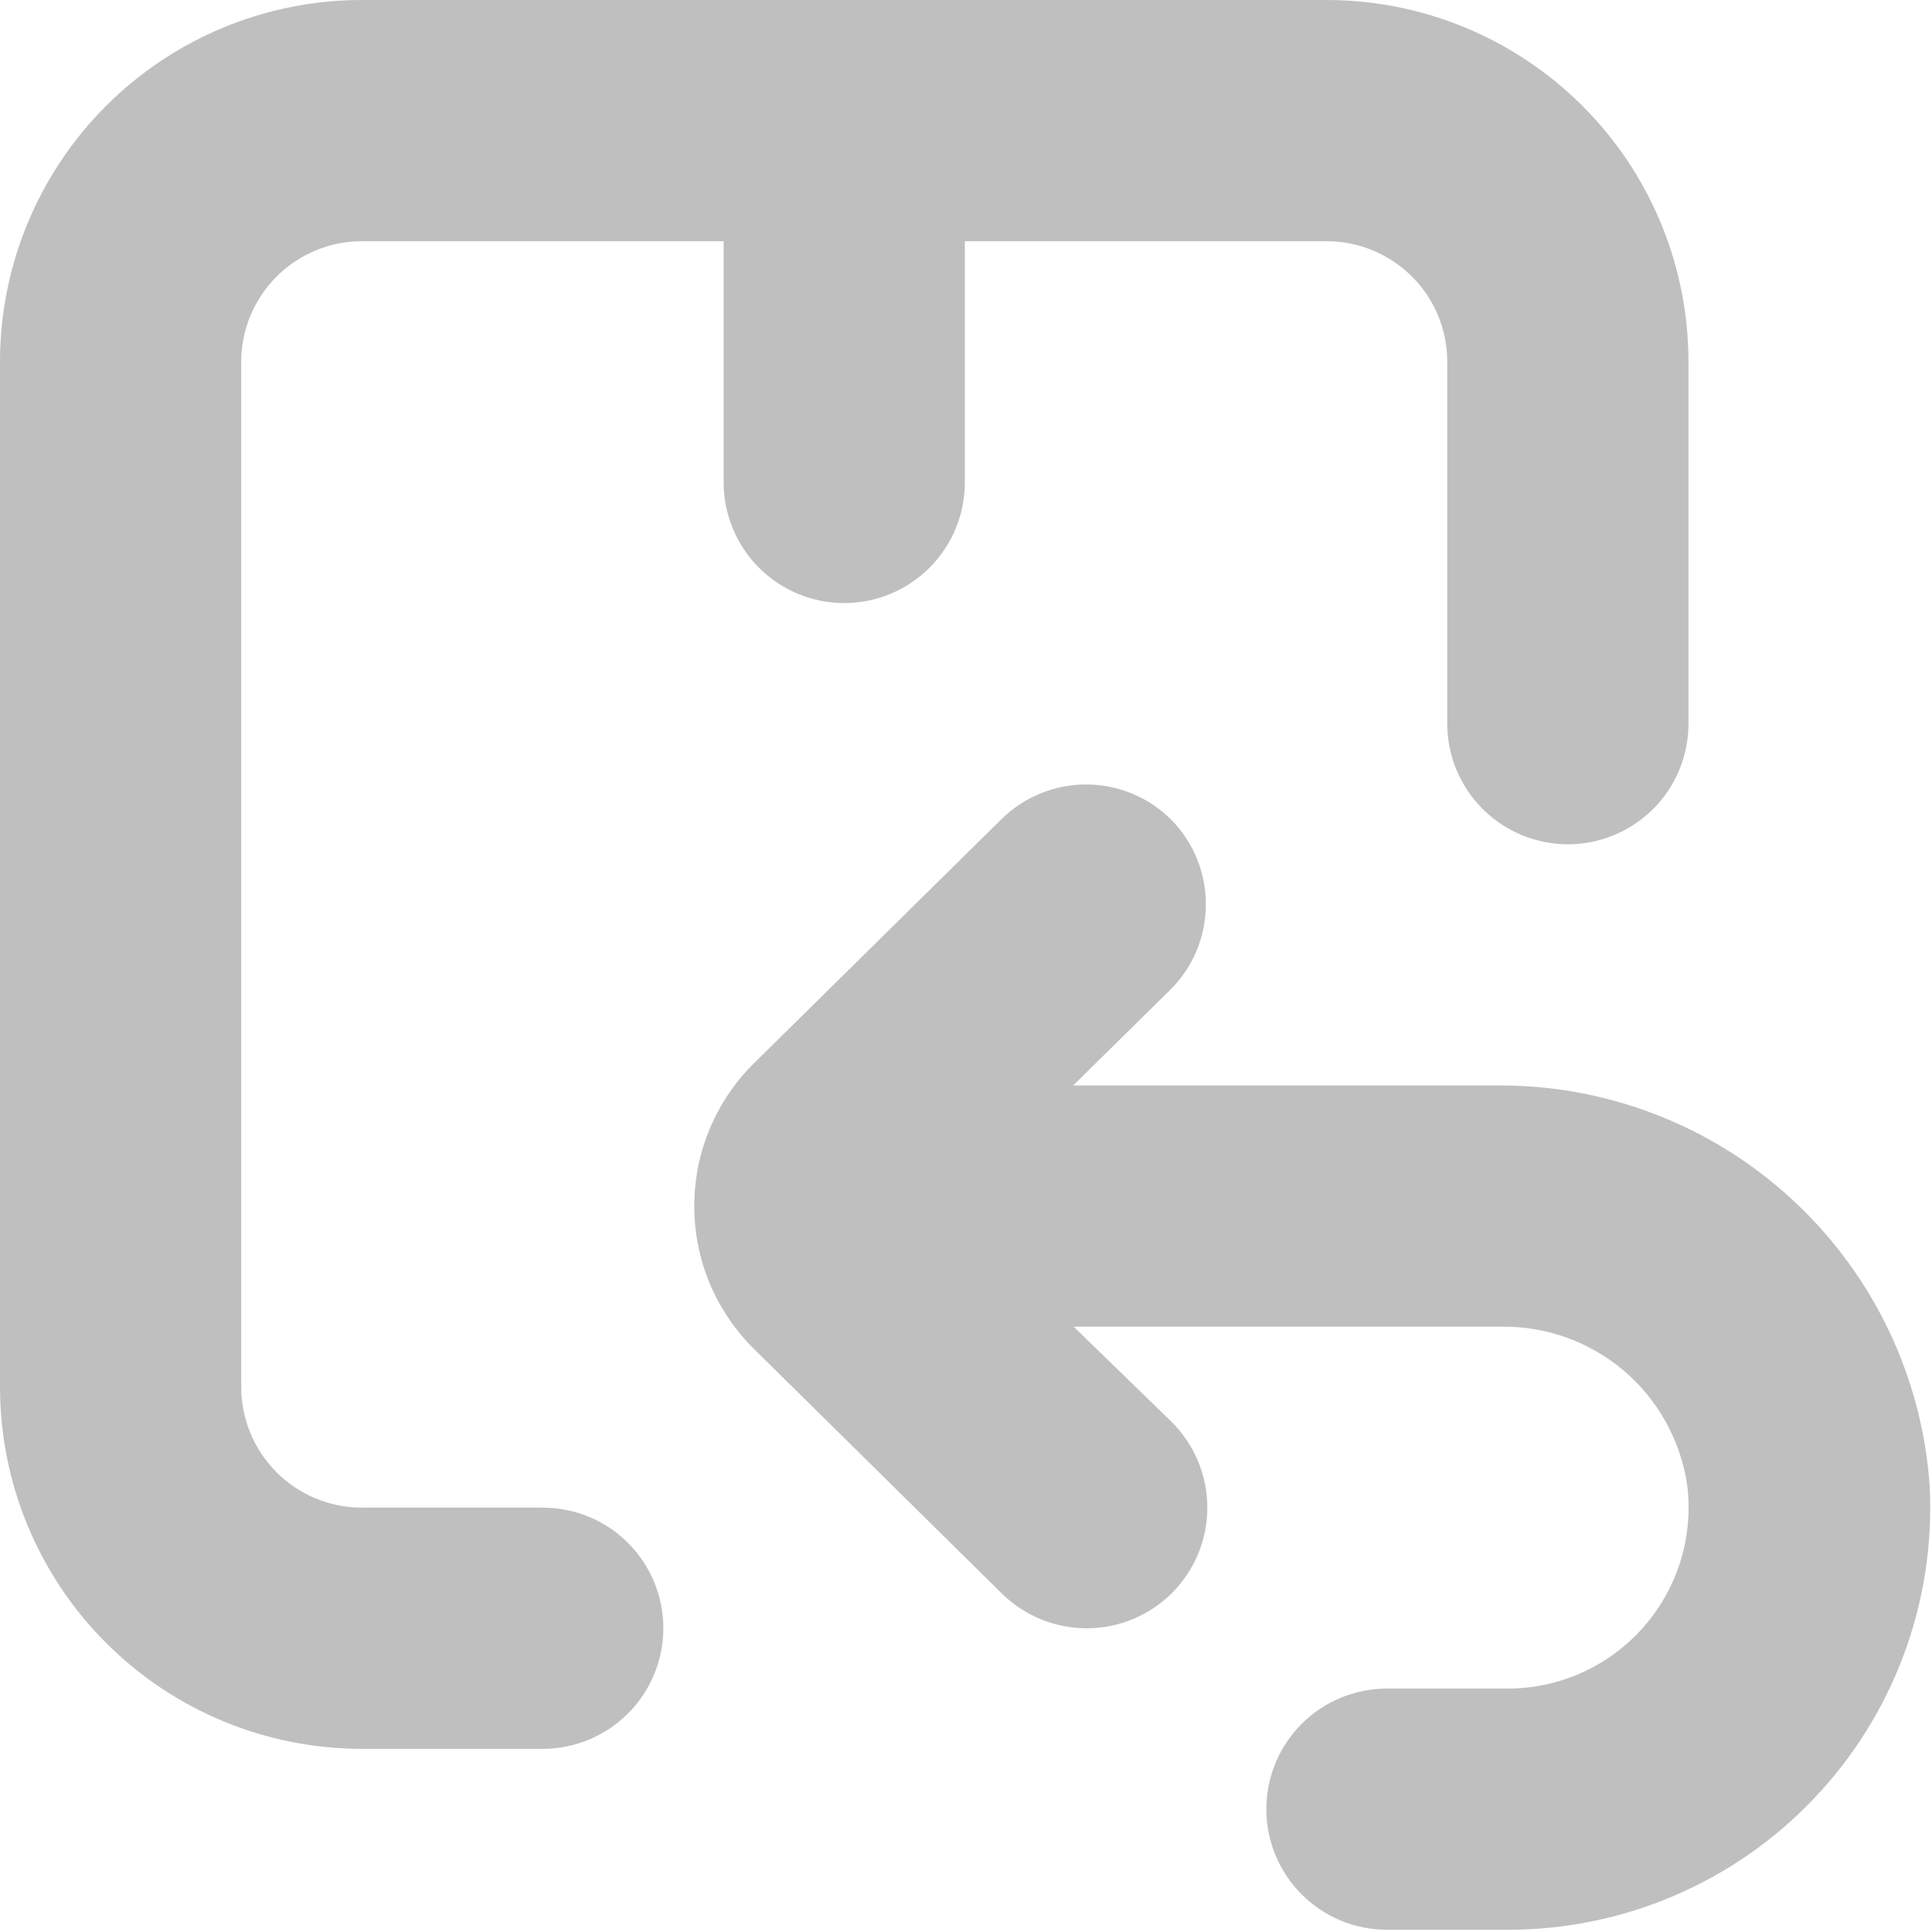
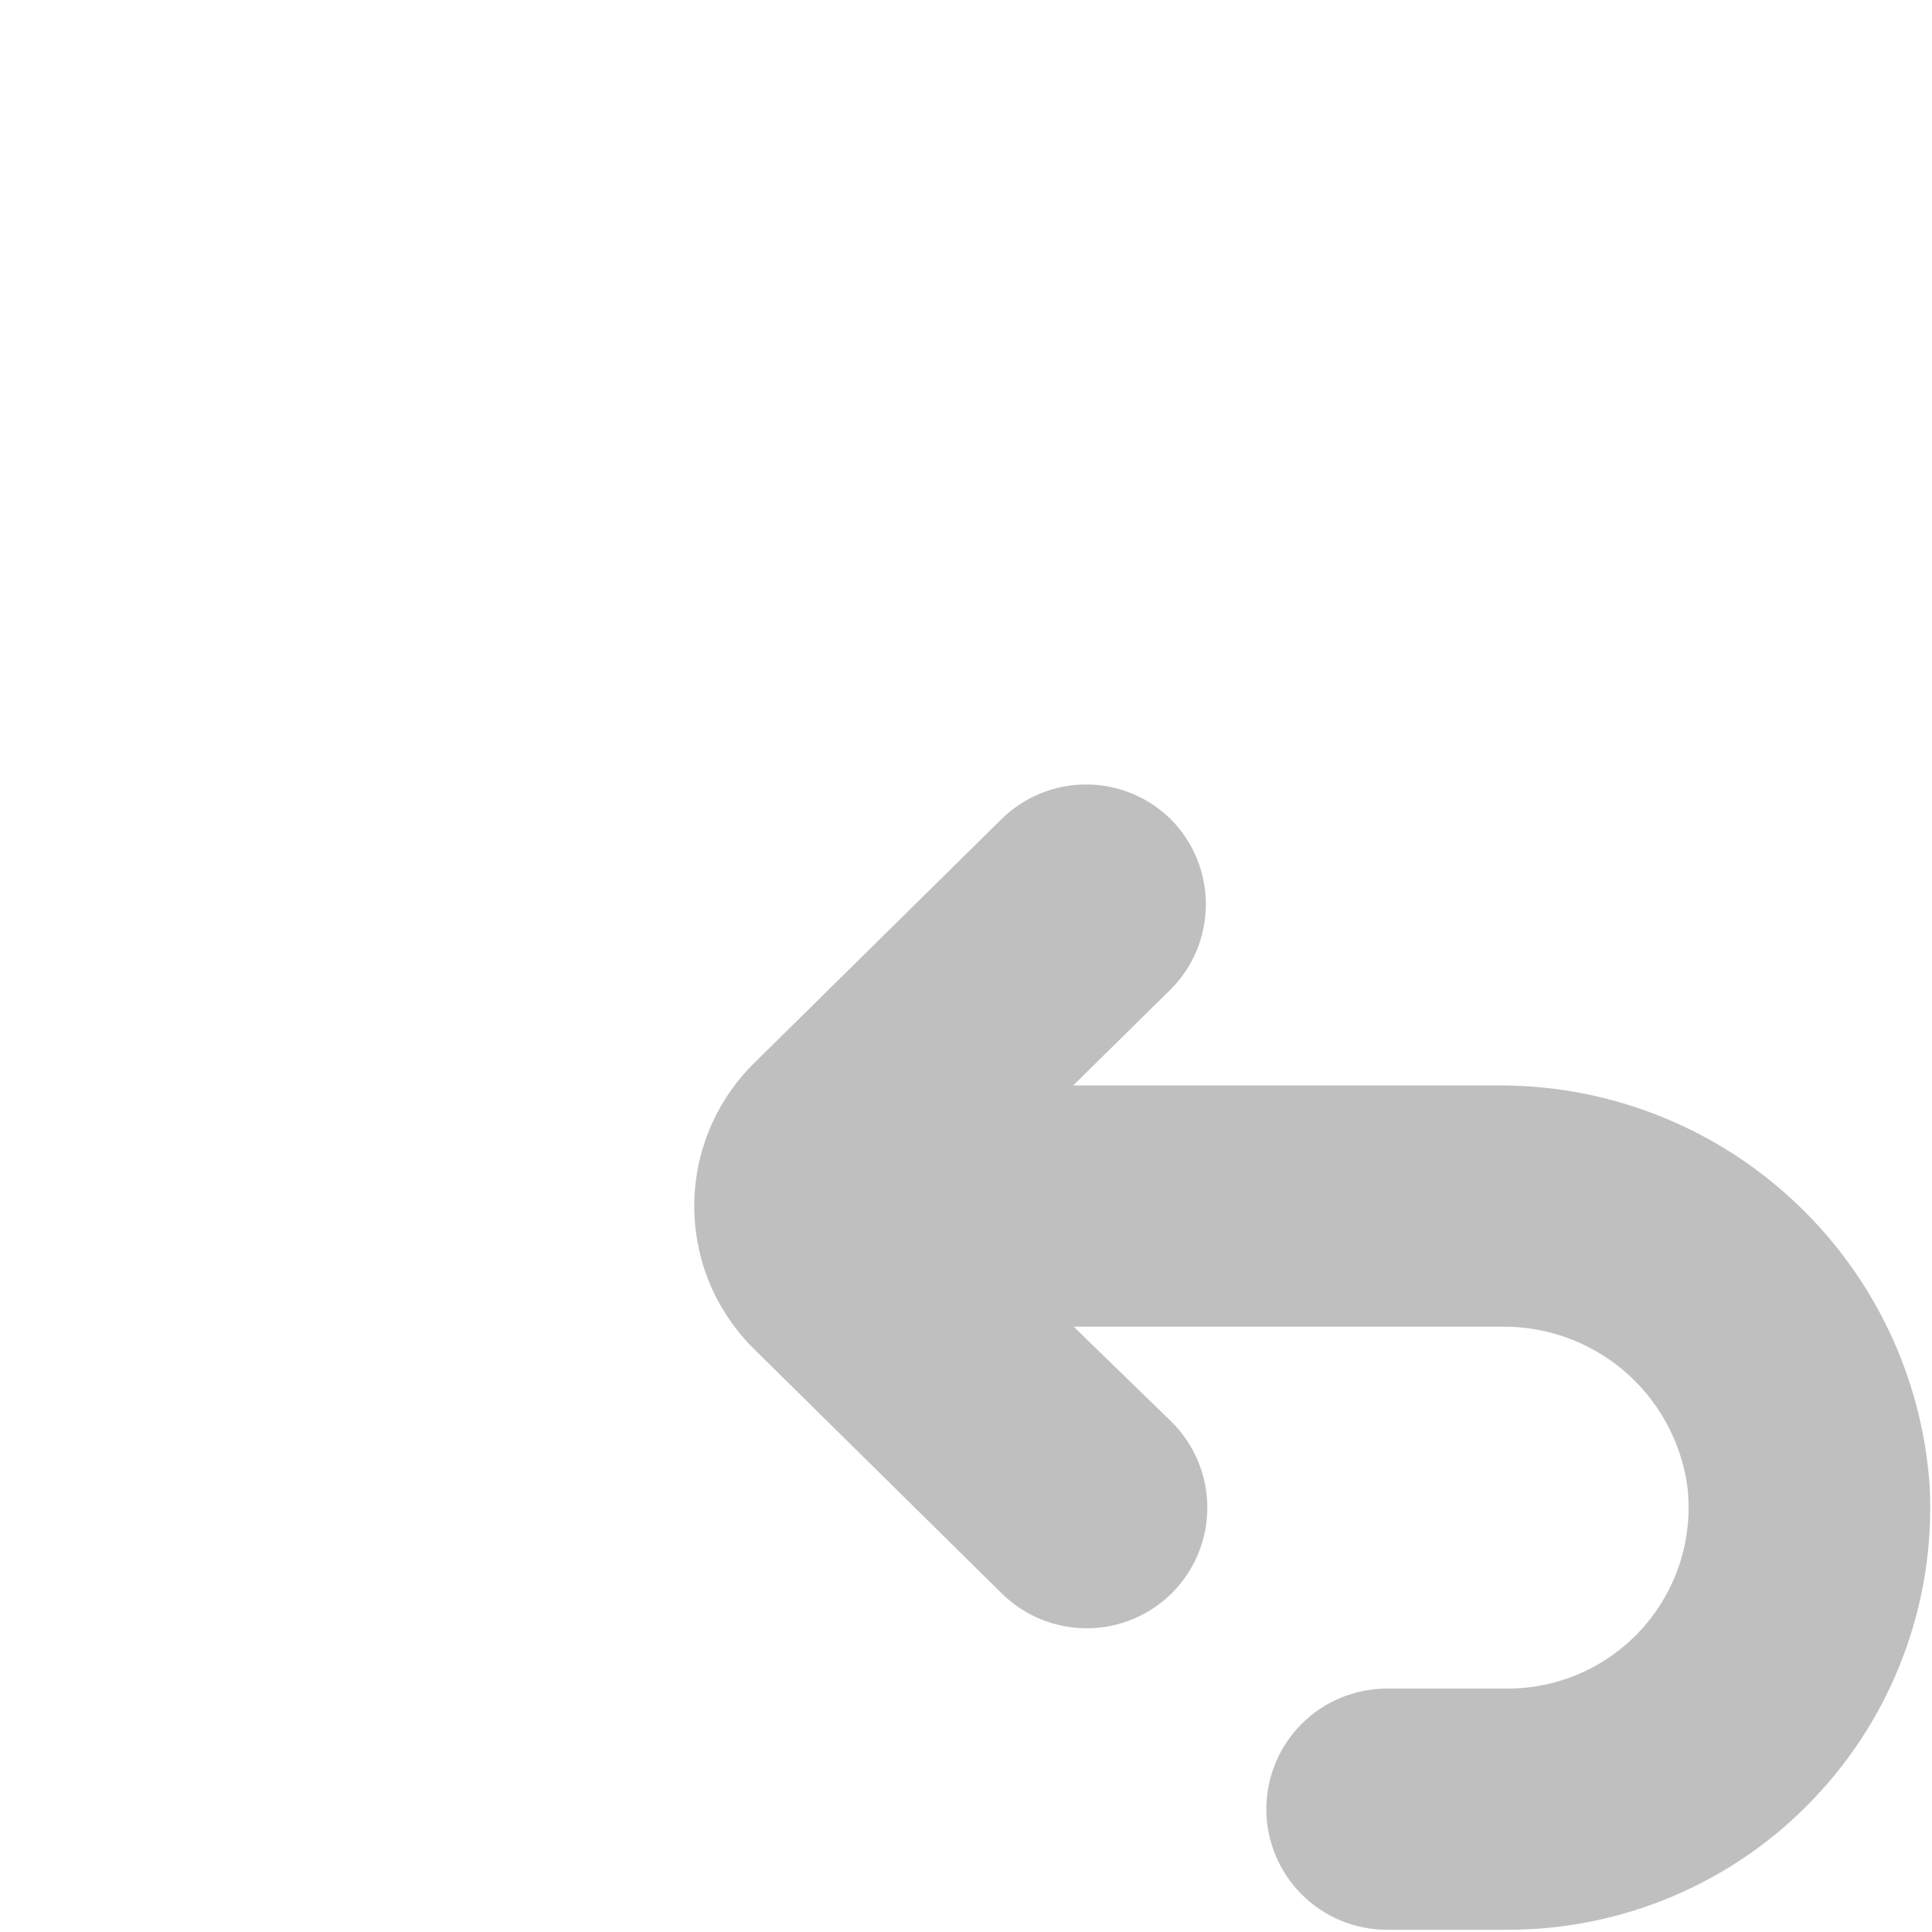
<svg xmlns="http://www.w3.org/2000/svg" width="20" height="20" viewBox="0 0 20 20" fill="none">
-   <path d="M3.746 18.104H5.618C5.949 18.104 6.267 17.972 6.501 17.738C6.735 17.504 6.867 17.186 6.867 16.855C6.867 16.524 6.735 16.206 6.501 15.972C6.267 15.738 5.949 15.607 5.618 15.607H3.746C3.414 15.607 3.097 15.475 2.863 15.241C2.629 15.007 2.497 14.689 2.497 14.358V3.746C2.497 3.414 2.629 3.097 2.863 2.863C3.097 2.629 3.414 2.497 3.746 2.497H7.491V4.994C7.491 5.325 7.623 5.643 7.857 5.877C8.091 6.111 8.409 6.243 8.74 6.243C9.071 6.243 9.388 6.111 9.622 5.877C9.857 5.643 9.988 5.325 9.988 4.994V2.497H13.734C14.065 2.497 14.382 2.629 14.617 2.863C14.851 3.097 14.982 3.414 14.982 3.746V7.491C14.982 7.822 15.114 8.14 15.348 8.374C15.582 8.608 15.9 8.74 16.231 8.74C16.562 8.74 16.879 8.608 17.114 8.374C17.348 8.14 17.479 7.822 17.479 7.491V3.746C17.479 2.752 17.085 1.799 16.382 1.097C15.68 0.395 14.727 0 13.734 0H3.746C2.752 0 1.799 0.395 1.097 1.097C0.395 1.799 0 2.752 0 3.746V14.358C0 15.351 0.395 16.304 1.097 17.006C1.799 17.709 2.752 18.104 3.746 18.104Z" fill="#BFBFBF" />
  <path d="M12.126 8.487C12.01 8.371 11.873 8.279 11.721 8.216C11.569 8.153 11.407 8.121 11.243 8.121C11.079 8.121 10.916 8.153 10.765 8.216C10.613 8.279 10.476 8.371 10.36 8.487L7.803 11.009C7.608 11.202 7.453 11.432 7.347 11.686C7.241 11.939 7.187 12.211 7.187 12.486C7.187 12.76 7.241 13.032 7.347 13.286C7.453 13.539 7.608 13.769 7.803 13.962L10.372 16.497C10.608 16.729 10.927 16.858 11.258 16.856C11.589 16.854 11.906 16.72 12.139 16.484C12.371 16.248 12.501 15.929 12.498 15.598C12.496 15.267 12.362 14.95 12.126 14.717L11.115 13.734H15.541C16.004 13.727 16.453 13.888 16.807 14.187C17.16 14.486 17.393 14.903 17.464 15.36C17.499 15.625 17.477 15.894 17.4 16.149C17.322 16.405 17.192 16.64 17.016 16.841C16.84 17.042 16.623 17.203 16.38 17.313C16.137 17.423 15.873 17.48 15.606 17.48H14.358C14.027 17.48 13.709 17.611 13.475 17.845C13.241 18.079 13.109 18.397 13.109 18.728C13.109 19.059 13.241 19.377 13.475 19.611C13.709 19.845 14.027 19.977 14.358 19.977H15.606C16.199 19.977 16.786 19.858 17.331 19.624C17.877 19.391 18.369 19.049 18.777 18.619C19.186 18.19 19.503 17.682 19.709 17.126C19.916 16.57 20.006 15.978 19.976 15.385C19.898 14.25 19.389 13.188 18.552 12.417C17.716 11.645 16.616 11.223 15.478 11.237H11.109L12.107 10.254C12.225 10.139 12.318 10.002 12.383 9.852C12.447 9.701 12.481 9.539 12.483 9.374C12.485 9.21 12.454 9.048 12.393 8.895C12.332 8.743 12.241 8.604 12.126 8.487Z" fill="#BFBFBF" />
</svg>